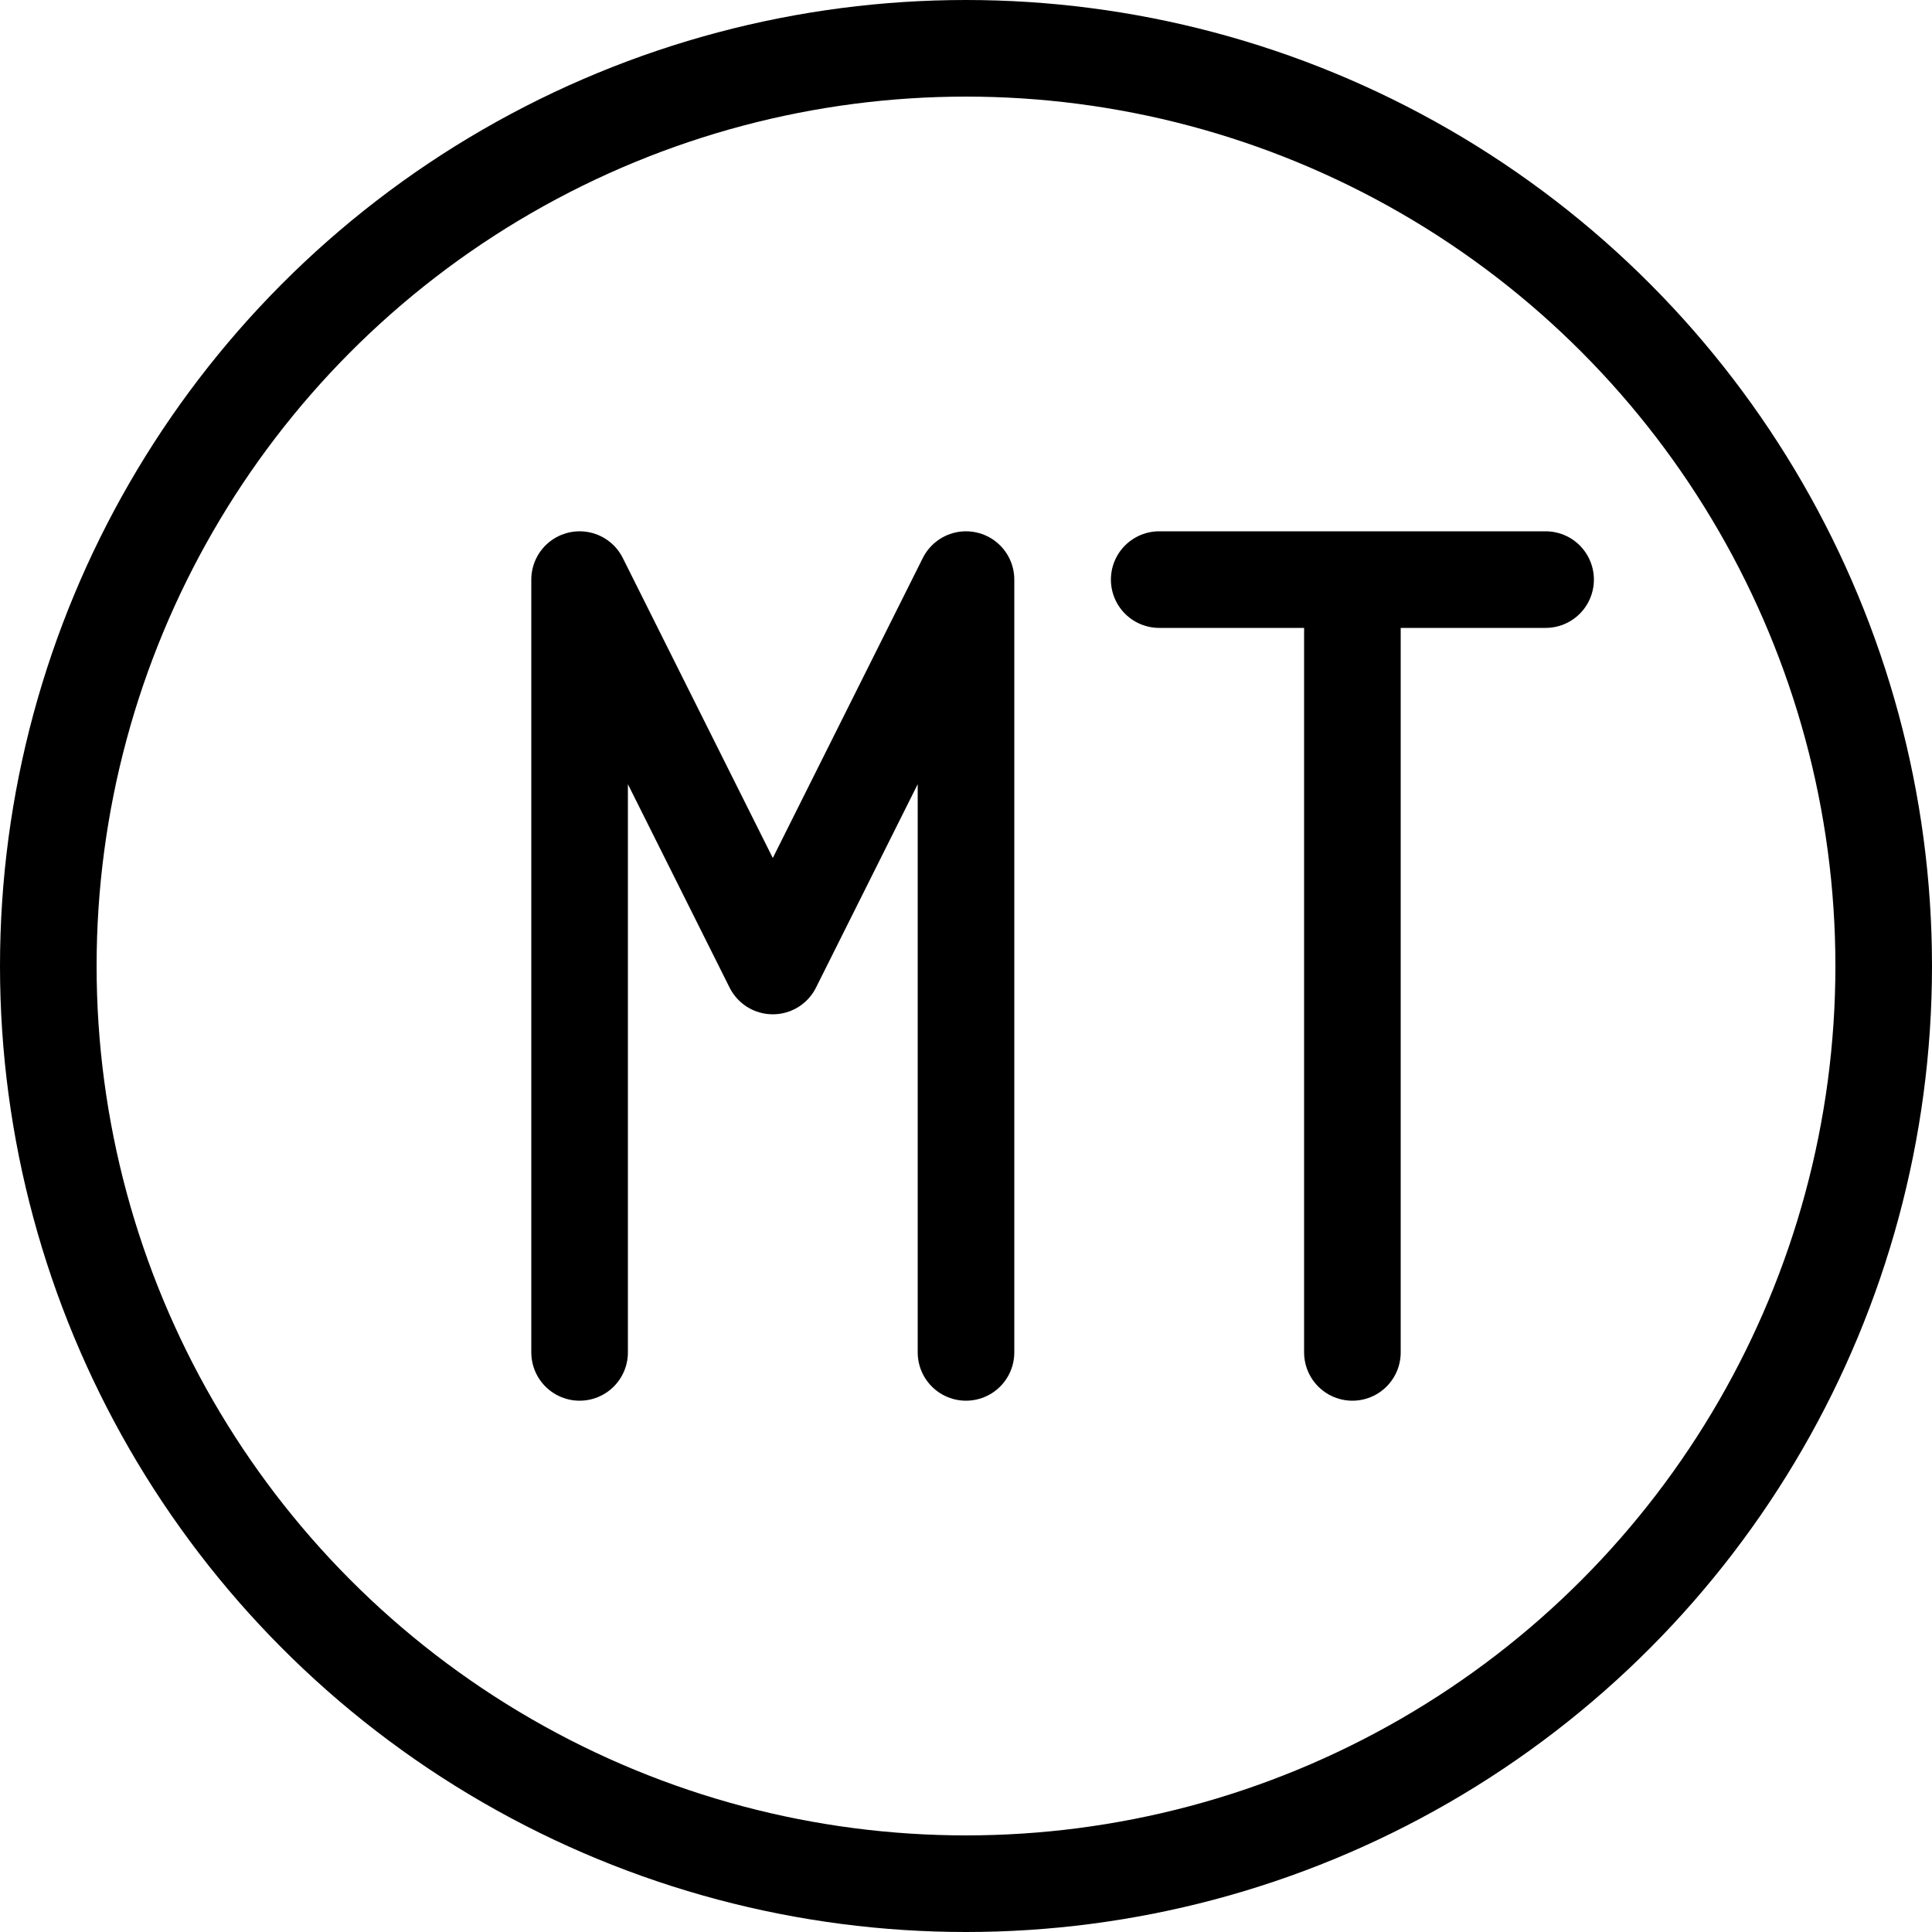
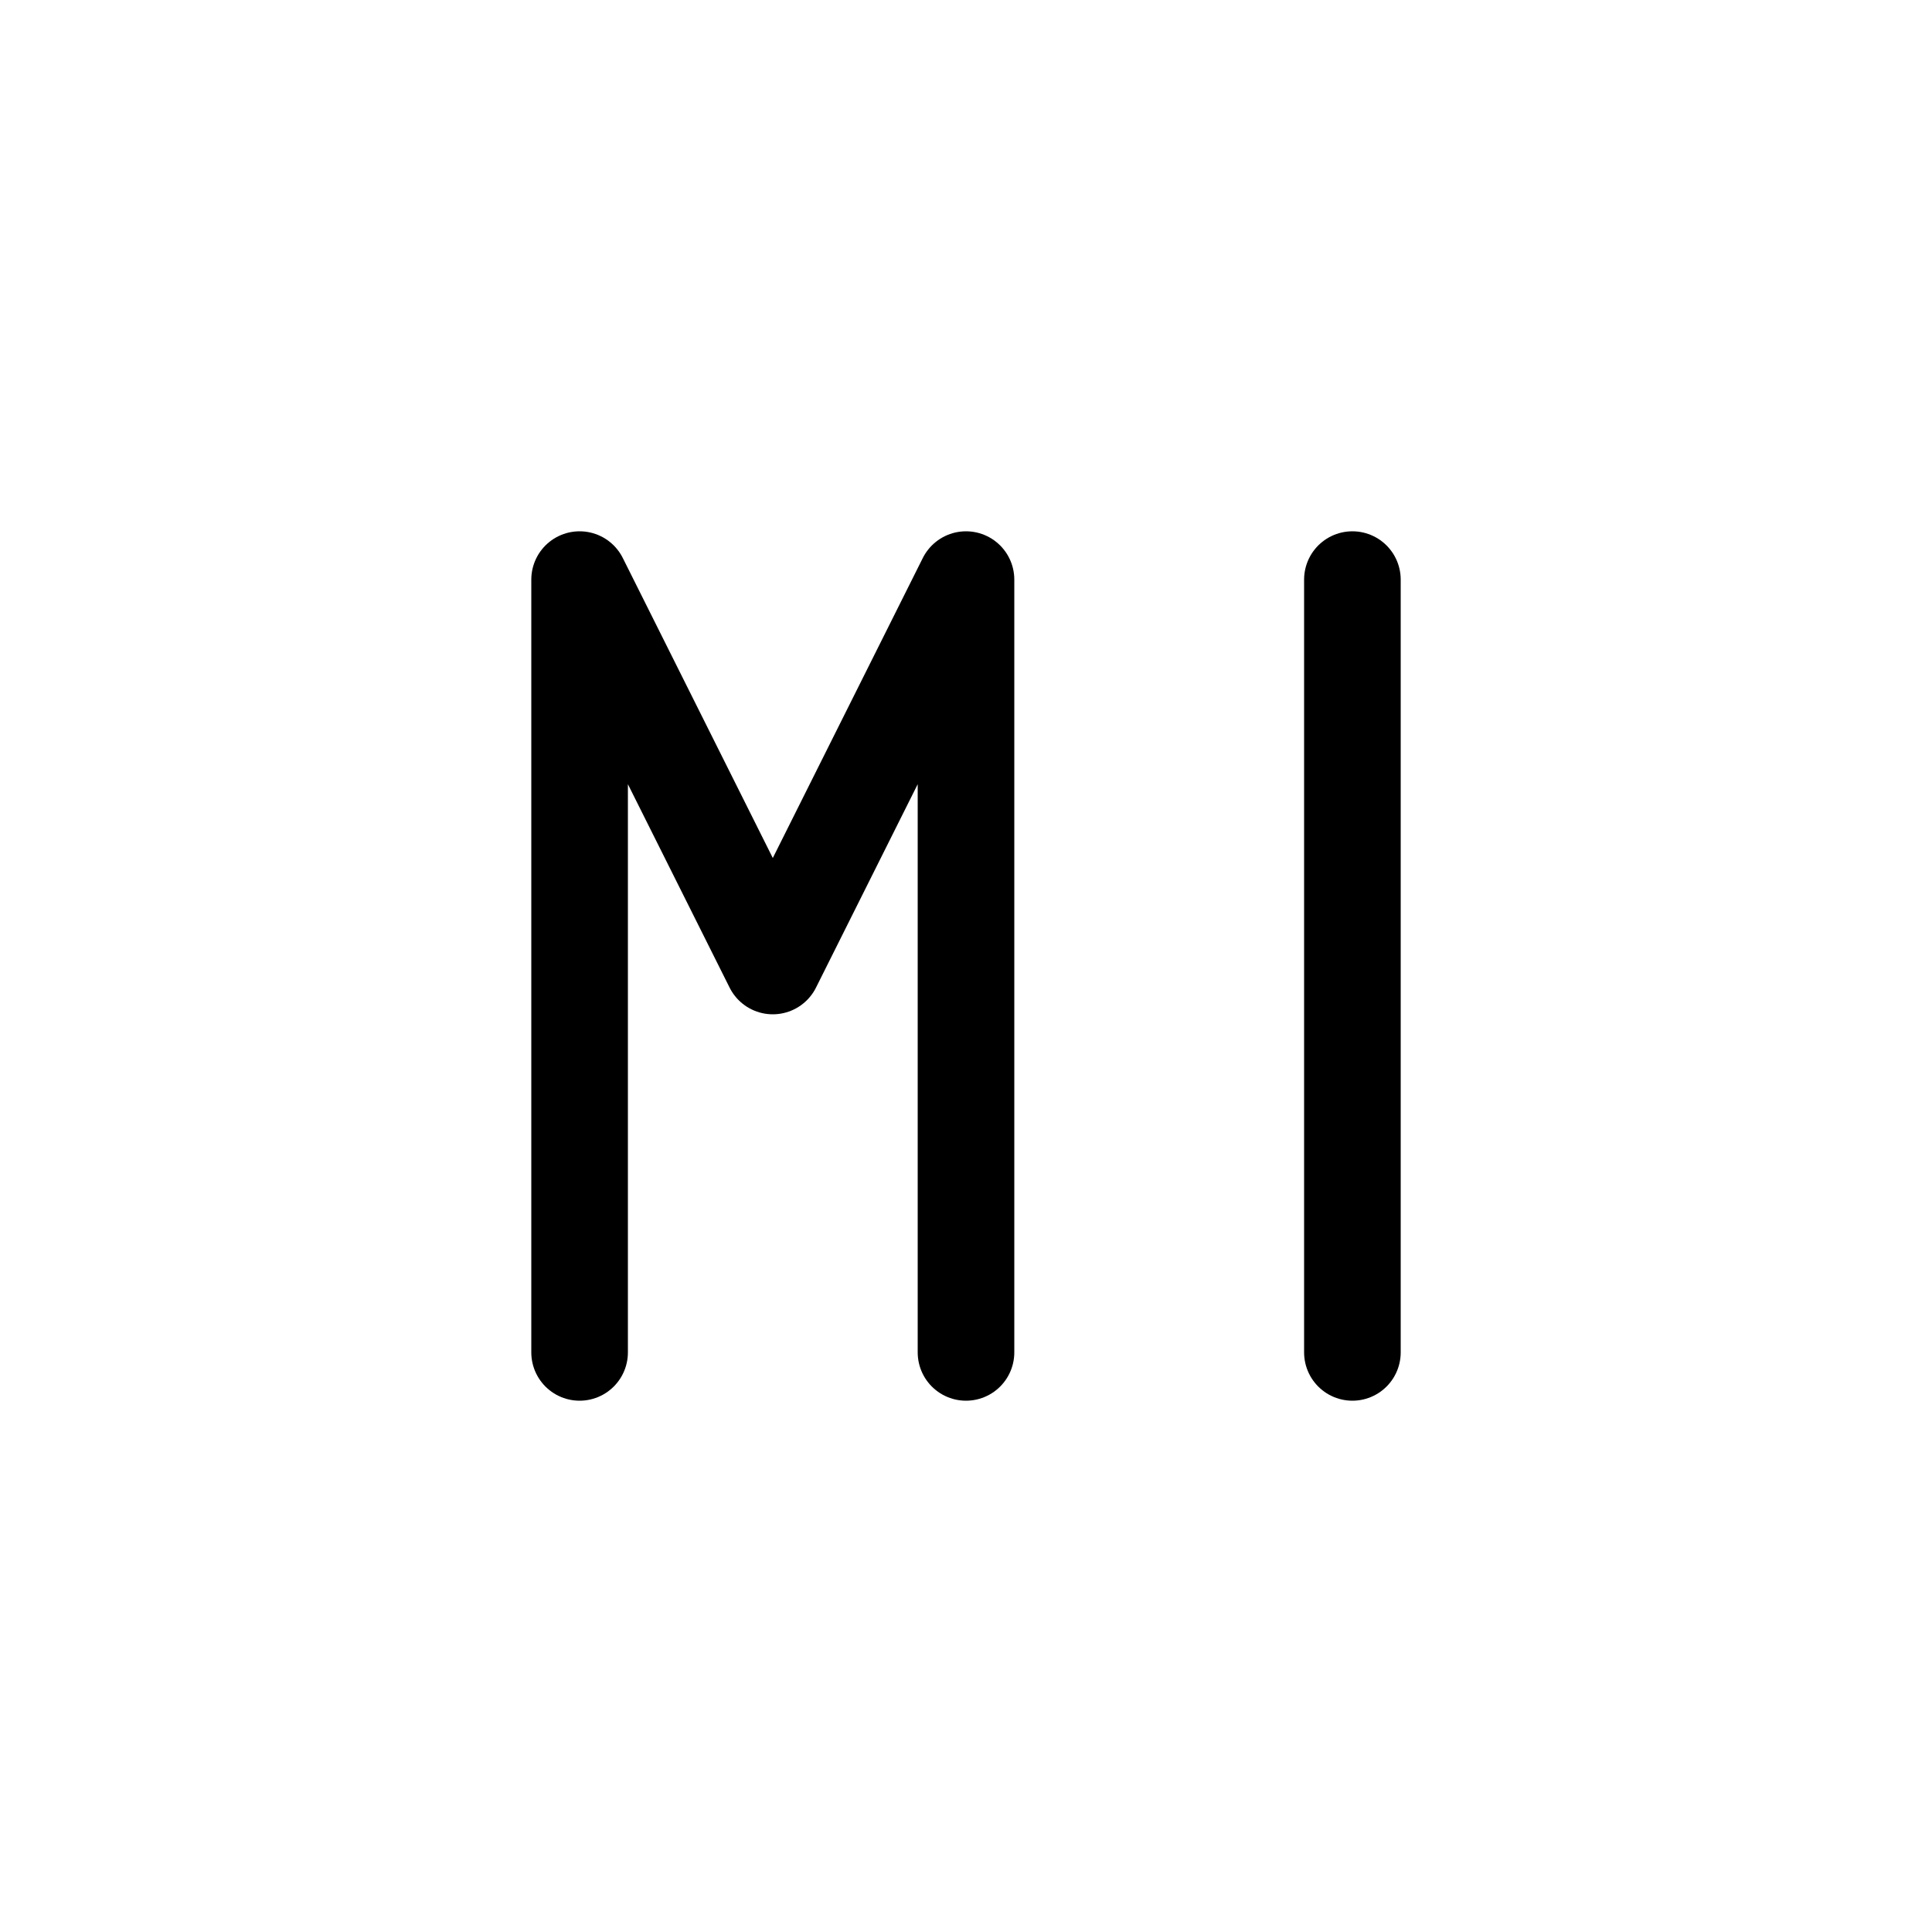
<svg xmlns="http://www.w3.org/2000/svg" width="40" height="40" viewBox="0 0 40 40">
-   <circle cx="20" cy="20" r="19" fill="none" stroke="currentColor" stroke-width="2" />
  <path d="M12 12 L12 28 M12 12 L16 20 L20 12 L20 28" fill="none" stroke="currentColor" stroke-width="2" stroke-linecap="round" stroke-linejoin="round" />
-   <path d="M24 12 L32 12 M28 12 L28 28" fill="none" stroke="currentColor" stroke-width="2" stroke-linecap="round" stroke-linejoin="round" />
+   <path d="M24 12 M28 12 L28 28" fill="none" stroke="currentColor" stroke-width="2" stroke-linecap="round" stroke-linejoin="round" />
</svg>